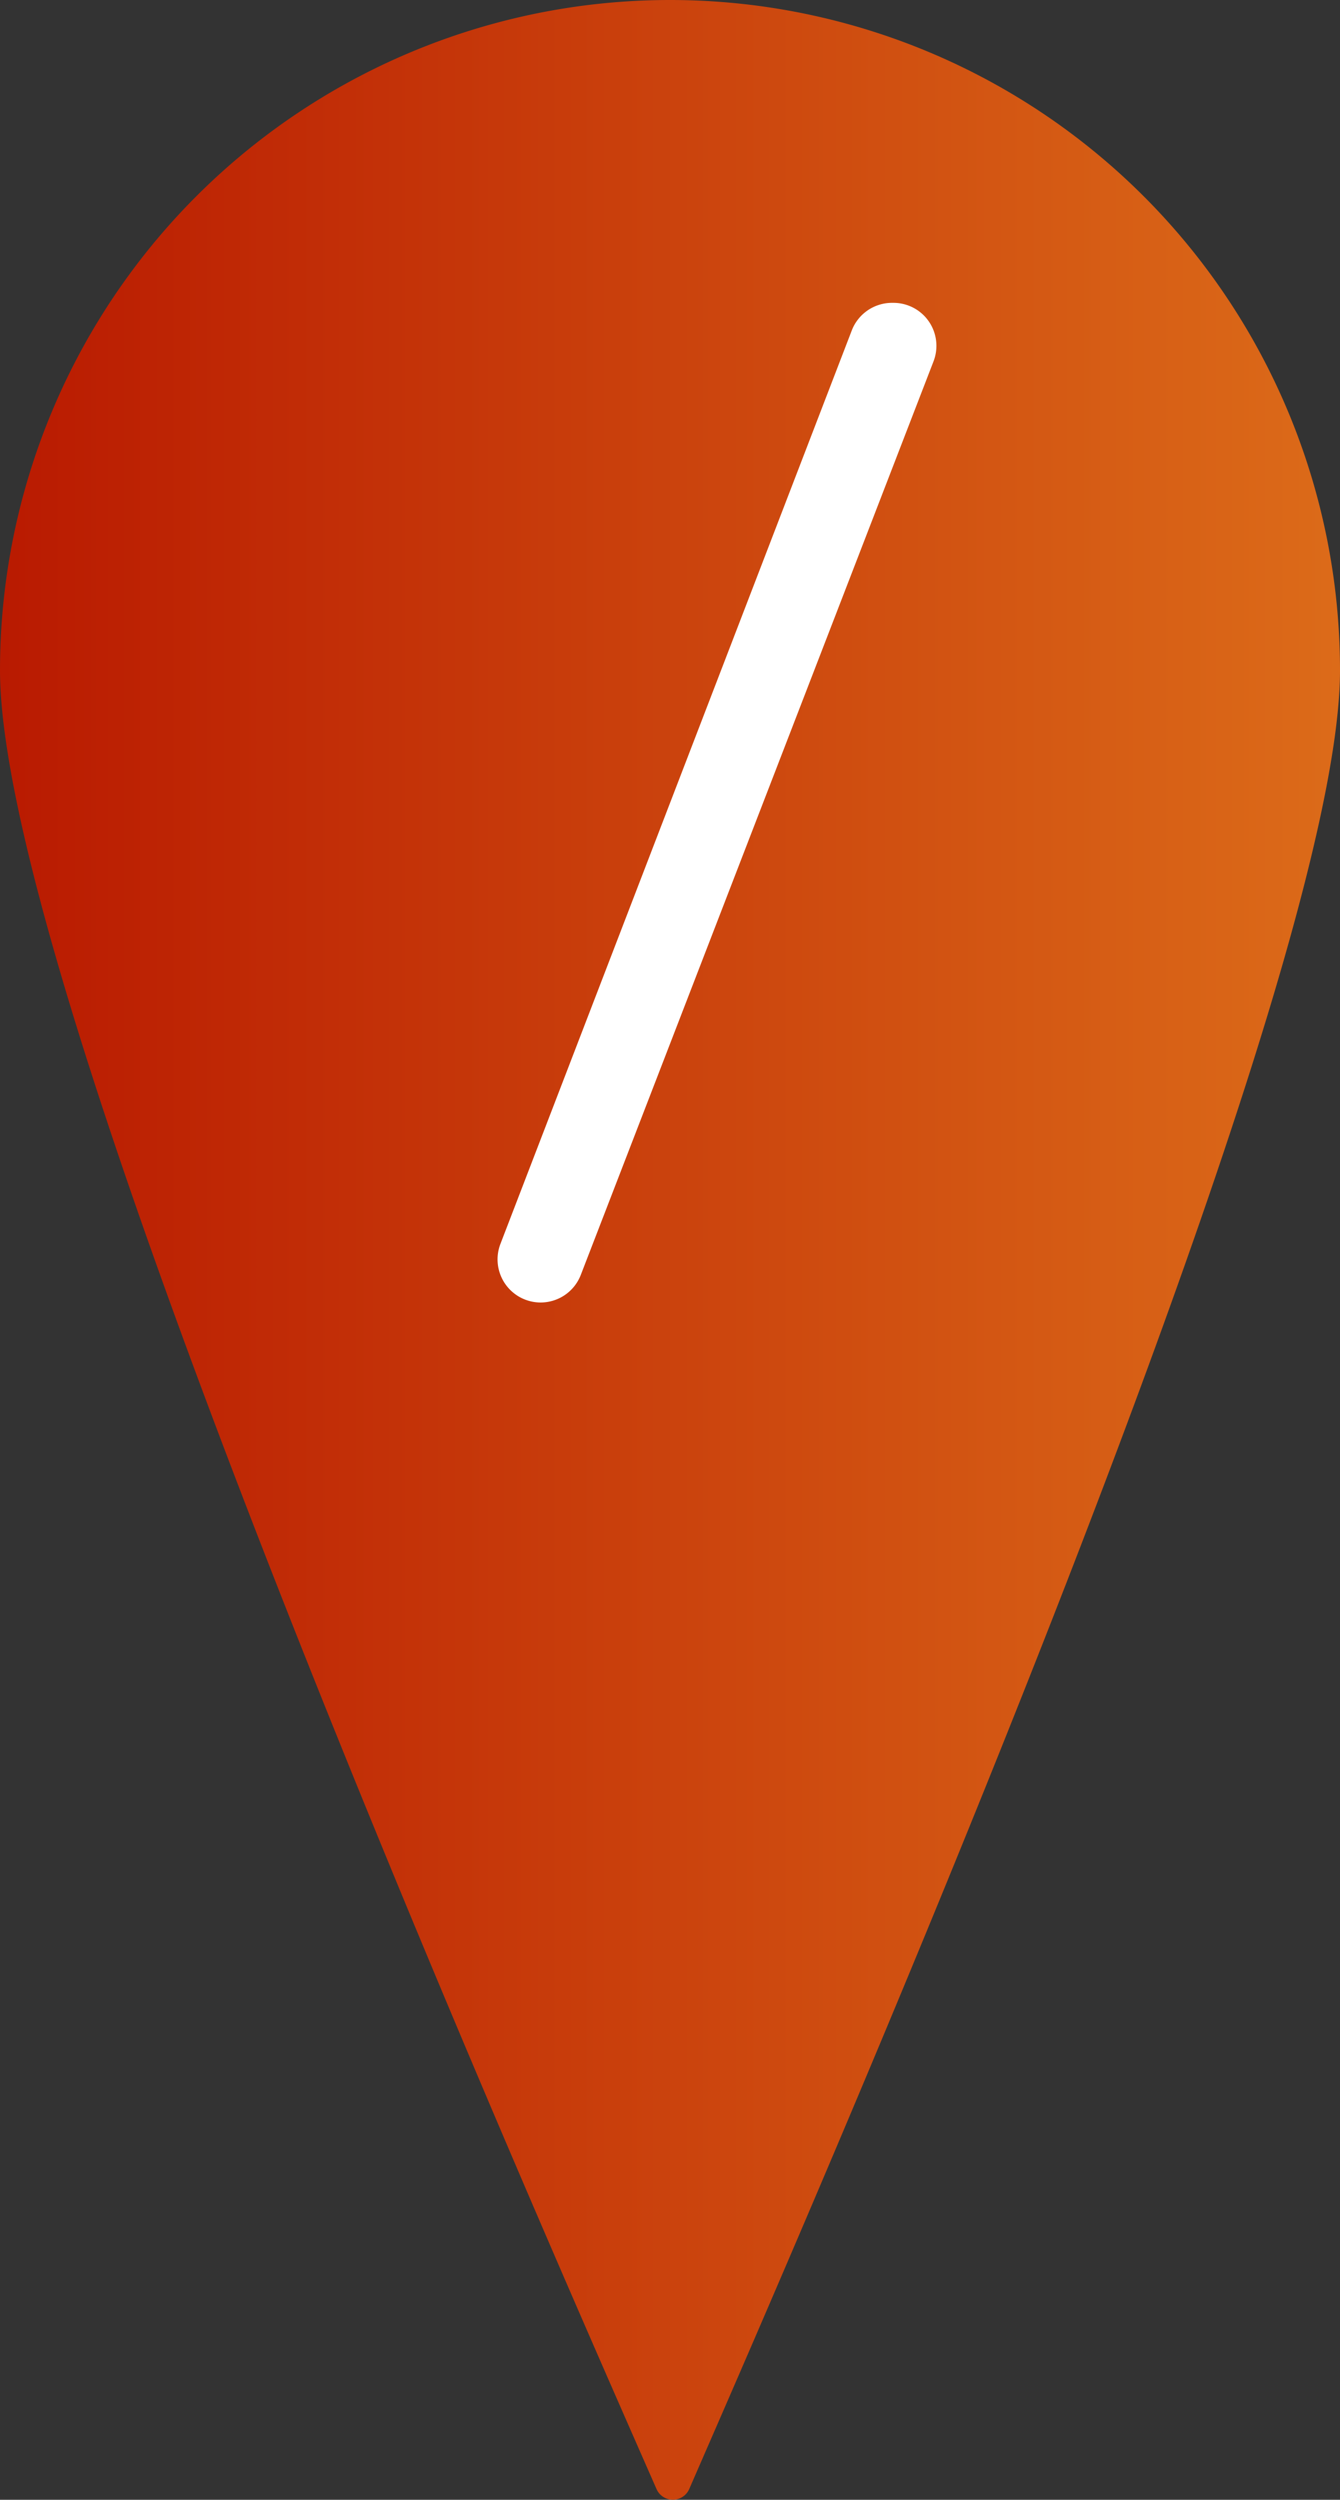
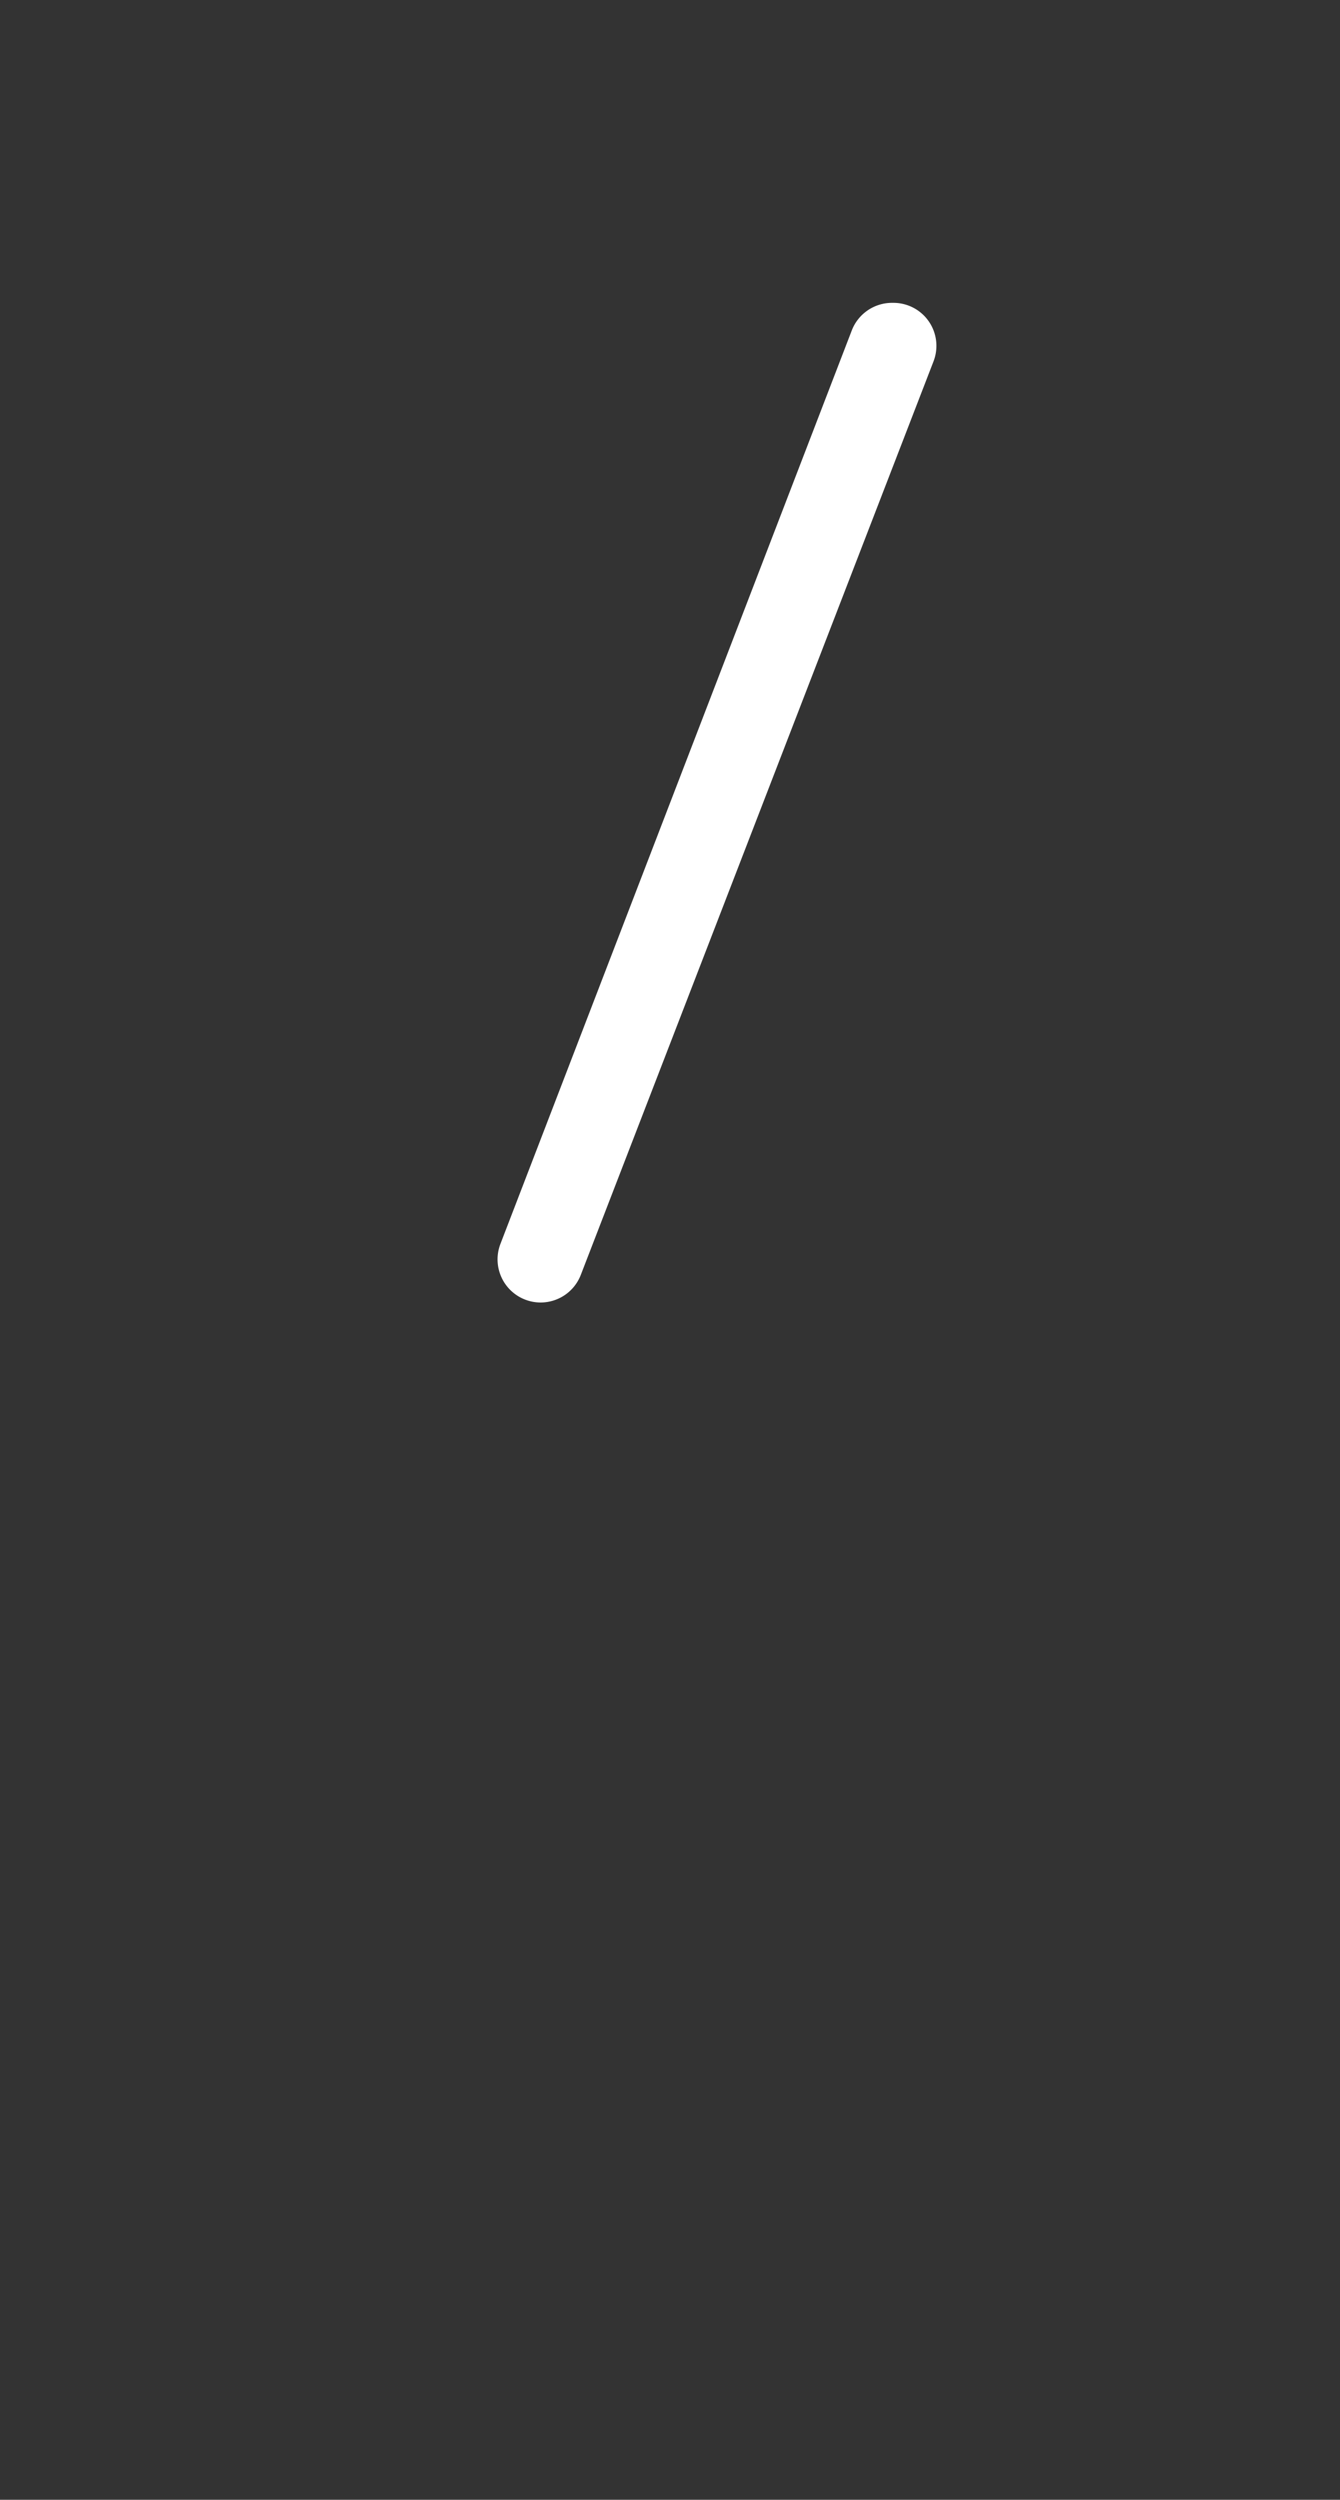
<svg xmlns="http://www.w3.org/2000/svg" viewBox="0 0 107.26 200">
  <rect x="0" y="0" width="107.26" height="200" fill="#333333" stroke="none" />
  <defs>
    <style>.cls-1{fill:url(#linear-gradient);}.cls-2{fill:#fff;}</style>
    <linearGradient id="linear-gradient" y1="100" x2="107.26" y2="100" gradientUnits="userSpaceOnUse">
      <stop offset="0" stop-color="#b91a01" />
      <stop offset="1" stop-color="#dc6b19" />
    </linearGradient>
  </defs>
  <g id="Layer_2" data-name="Layer 2">
    <g id="Layer_1-2" data-name="Layer 1">
-       <path class="cls-1" d="M107.26,53.63c0,26.86-43.91,126.7-52.09,145.51a1.43,1.43,0,0,1-2.62,0C44.3,180.34,0,80.49,0,53.63a53.63,53.63,0,0,1,107.26,0Z" />
      <path class="cls-2" d="M40.05,99.54l28.13-73.1a3.45,3.45,0,0,1,3.22-2.21h.1a3.44,3.44,0,0,1,3.22,4.69L46.49,102a3.45,3.45,0,0,1-3.22,2.21h0A3.45,3.45,0,0,1,40.05,99.54Z" />
    </g>
  </g>
</svg>